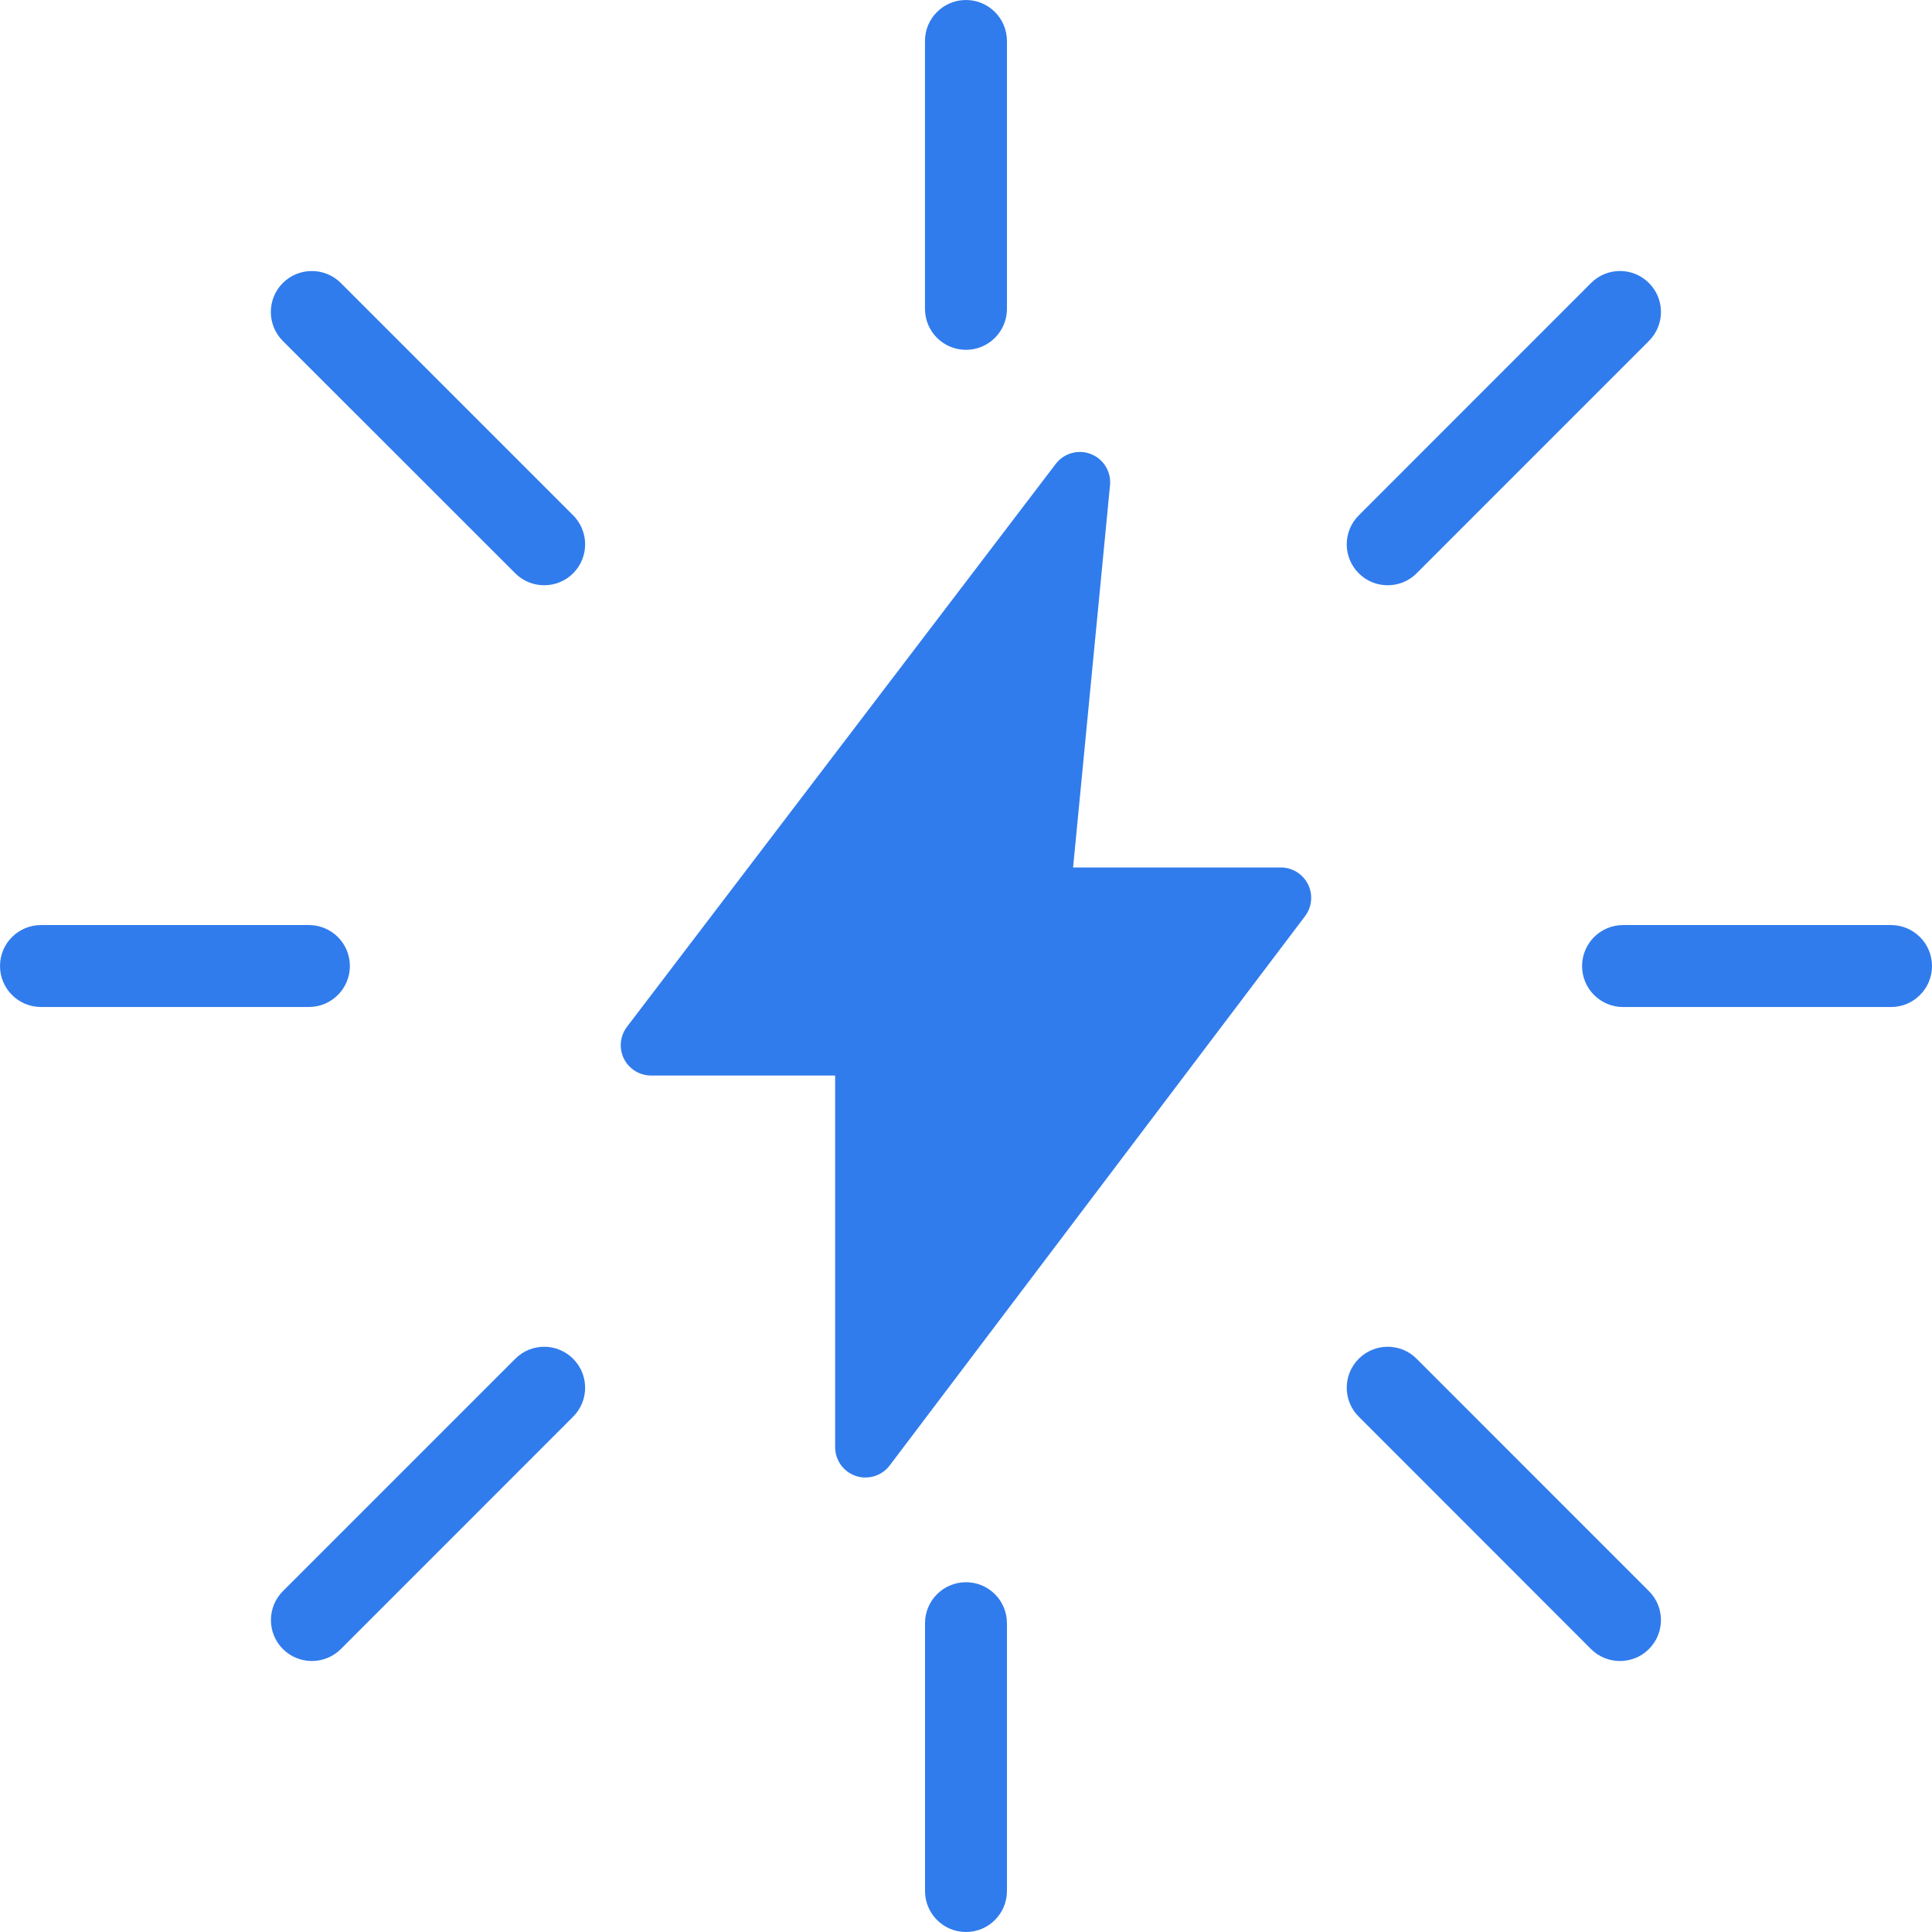
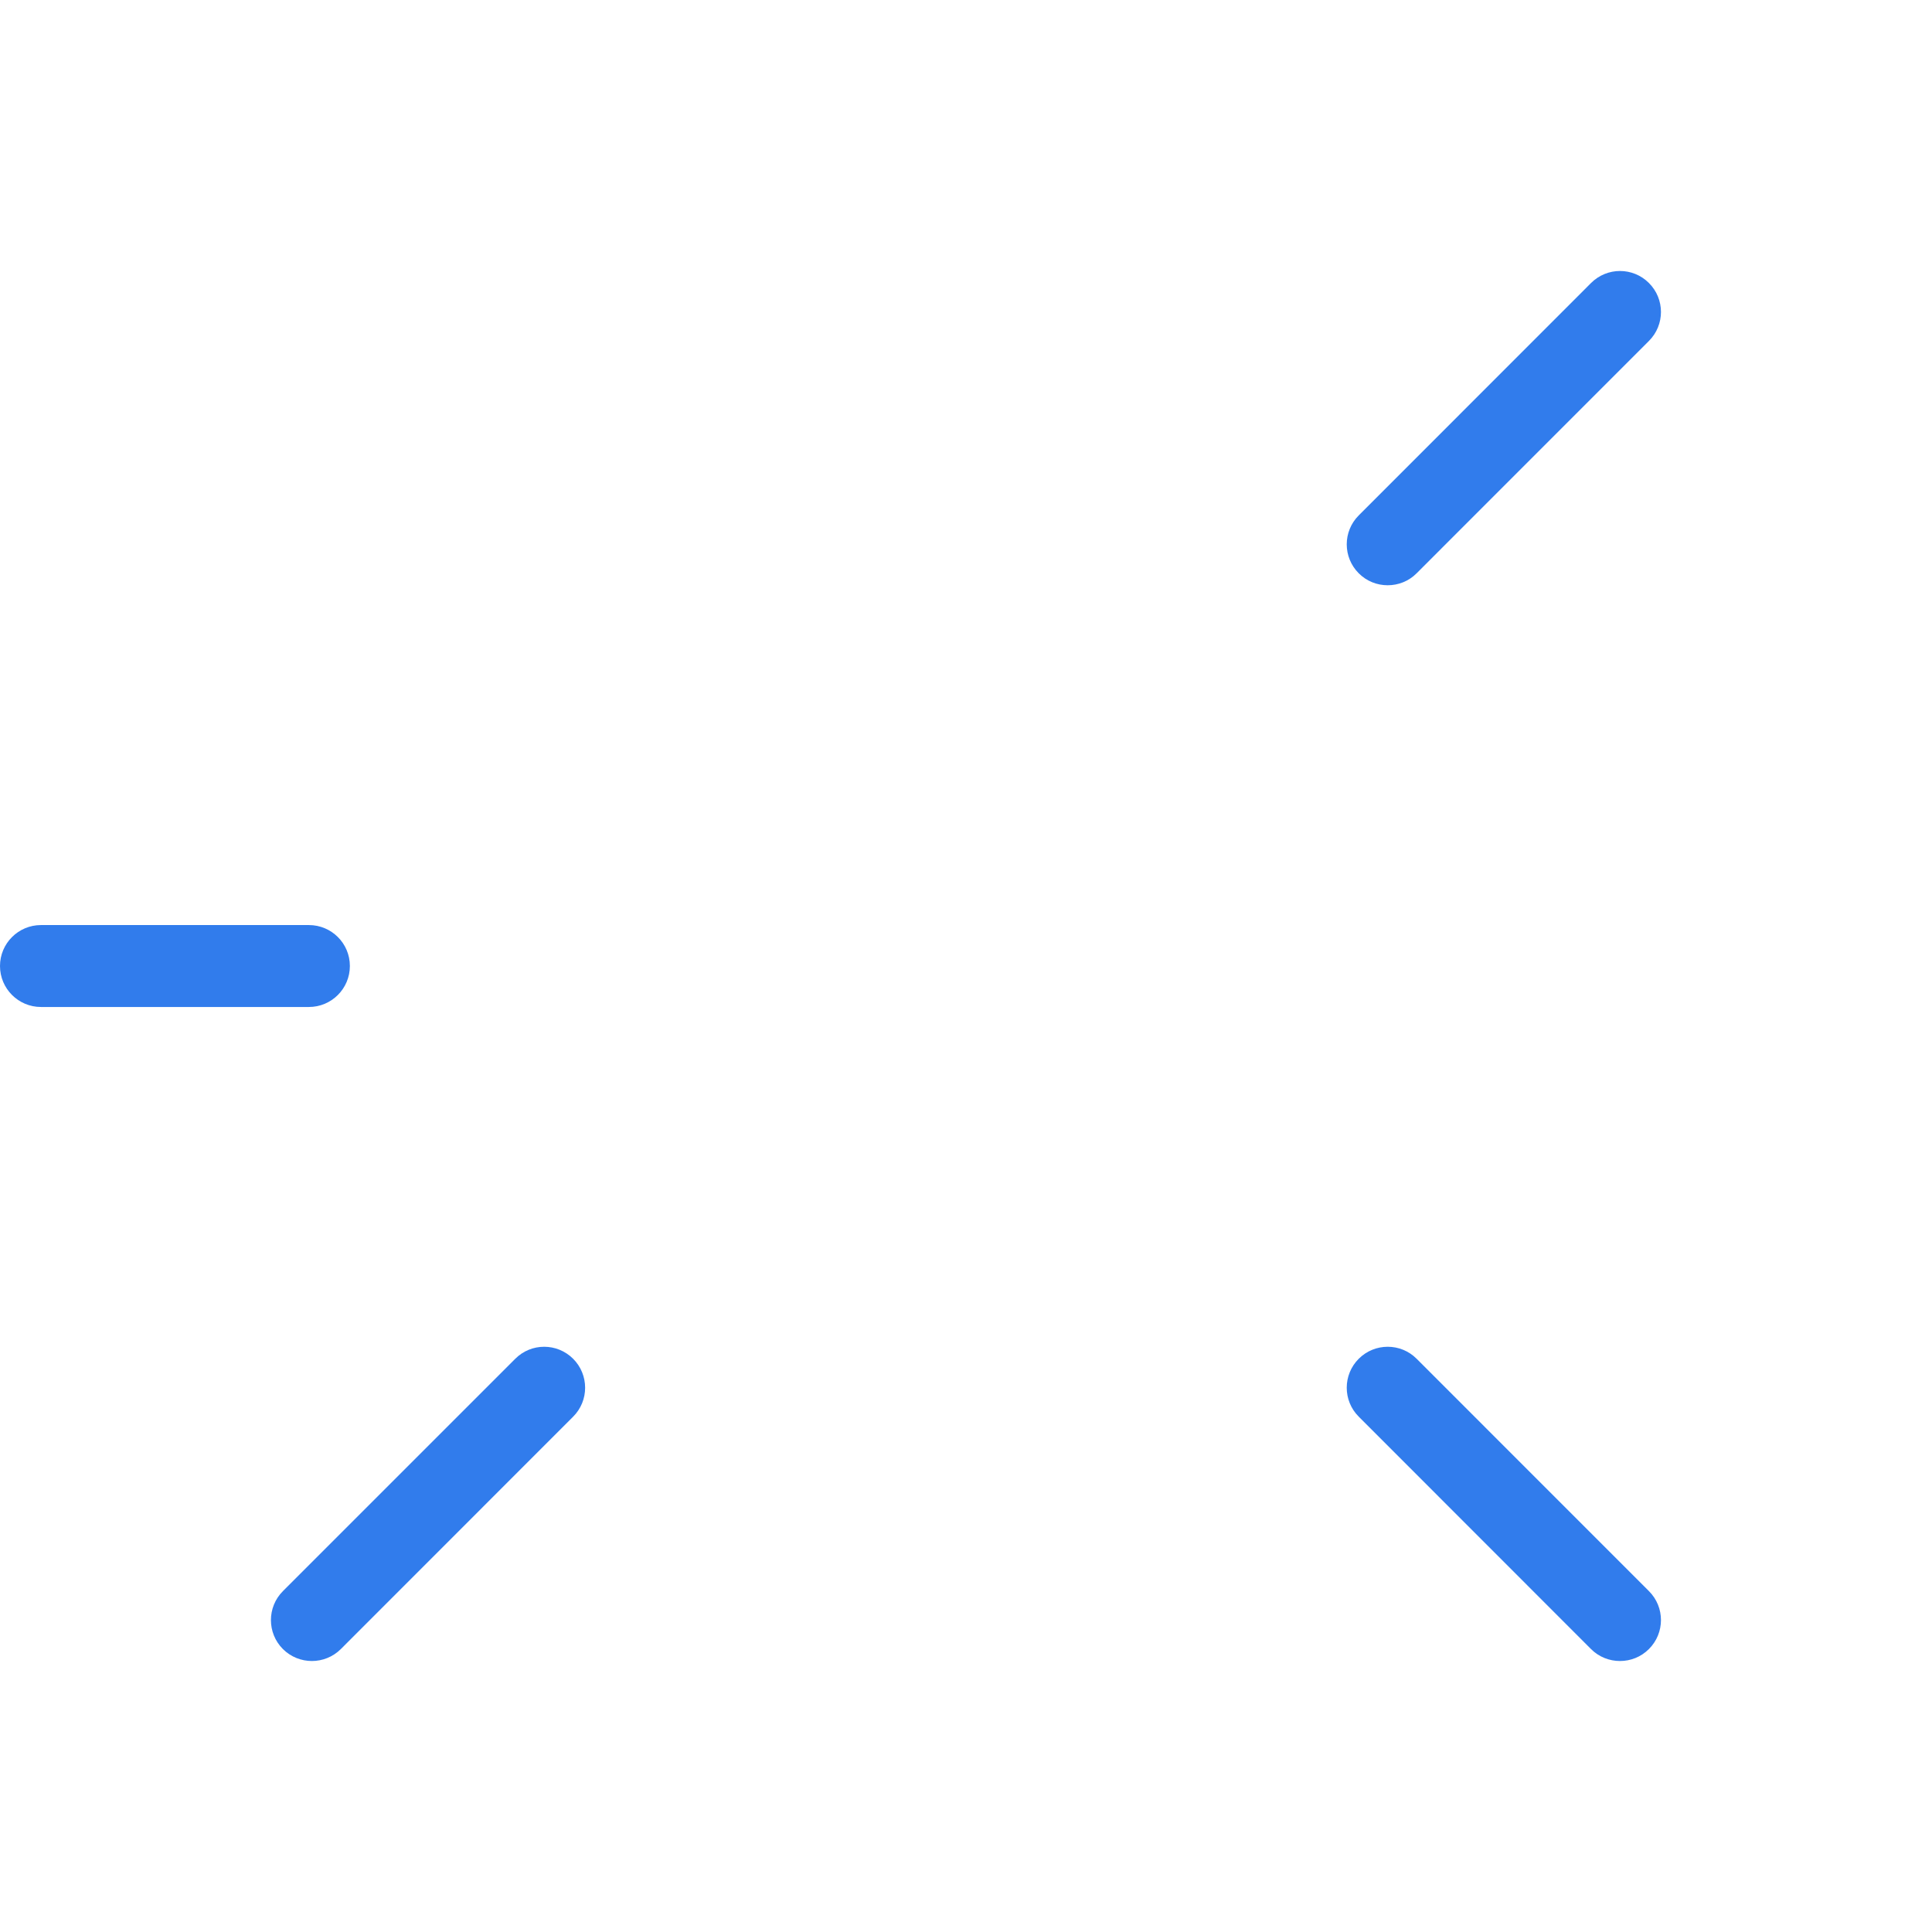
<svg xmlns="http://www.w3.org/2000/svg" width="42" height="42" viewBox="0 0 42 42" fill="none">
-   <path d="M13.563 23.015C13.674 23.239 13.904 23.381 14.154 23.381H18.155V31.46C18.155 31.743 18.336 31.996 18.605 32.086C18.674 32.11 18.745 32.12 18.815 32.12C19.018 32.12 19.214 32.027 19.341 31.858L28.371 19.916C28.521 19.716 28.547 19.448 28.435 19.224C28.323 19 28.094 18.858 27.844 18.858H23.328L24.131 10.548C24.159 10.255 23.99 9.978 23.716 9.871C23.44 9.762 23.128 9.852 22.95 10.086L13.629 22.323C13.478 22.522 13.452 22.79 13.563 23.015Z" fill="#317CEC" />
  <path d="M0 21C0 21.492 0.399 21.891 0.891 21.891H6.715C7.207 21.891 7.606 21.492 7.606 21C7.606 20.508 7.207 20.11 6.715 20.11H0.891C0.399 20.11 0 20.509 0 21Z" fill="#317CEC" />
-   <path d="M41.109 20.11H35.284C34.792 20.11 34.393 20.509 34.393 21.001C34.393 21.493 34.792 21.892 35.284 21.892H41.109C41.601 21.892 42 21.493 42 21.001C42 20.509 41.6 20.11 41.109 20.11Z" fill="#317CEC" />
-   <path d="M20.109 35.287V41.109C20.109 41.601 20.508 42 21 42C21.492 42 21.89 41.601 21.89 41.109V35.287C21.89 34.795 21.492 34.396 21 34.396C20.508 34.396 20.109 34.795 20.109 35.287Z" fill="#317CEC" />
-   <path d="M21.89 6.714V0.891C21.89 0.399 21.491 0 20.999 0C20.507 0 20.108 0.399 20.108 0.891V6.714C20.108 7.206 20.507 7.605 20.999 7.605C21.491 7.605 21.89 7.206 21.89 6.714Z" fill="#317CEC" />
  <path d="M11.201 29.539L6.15 34.59C5.803 34.938 5.803 35.501 6.15 35.849C6.325 36.023 6.553 36.109 6.78 36.109C7.007 36.109 7.235 36.023 7.41 35.849L12.46 30.797C12.807 30.45 12.807 29.886 12.459 29.538C12.111 29.191 11.548 29.19 11.201 29.539Z" fill="#317CEC" />
  <path d="M35.846 6.152C35.499 5.804 34.935 5.804 34.587 6.153L29.538 11.204C29.19 11.552 29.19 12.115 29.538 12.463C29.712 12.638 29.94 12.723 30.167 12.723C30.395 12.723 30.624 12.637 30.797 12.462L35.847 7.411C36.195 7.063 36.195 6.5 35.846 6.152Z" fill="#317CEC" />
  <path d="M35.217 36.109C35.446 36.109 35.672 36.023 35.846 35.849C36.195 35.501 36.195 34.938 35.847 34.59L30.797 29.539C30.45 29.19 29.886 29.191 29.538 29.538C29.19 29.886 29.19 30.45 29.538 30.797L34.587 35.849C34.761 36.023 34.989 36.109 35.217 36.109Z" fill="#317CEC" />
-   <path d="M12.46 11.203L7.409 6.152C7.061 5.805 6.497 5.805 6.148 6.152C5.801 6.5 5.801 7.064 6.148 7.412L11.201 12.463C11.374 12.637 11.603 12.723 11.83 12.723C12.058 12.723 12.286 12.637 12.46 12.463C12.807 12.115 12.807 11.551 12.46 11.203Z" fill="#317CEC" />
</svg>